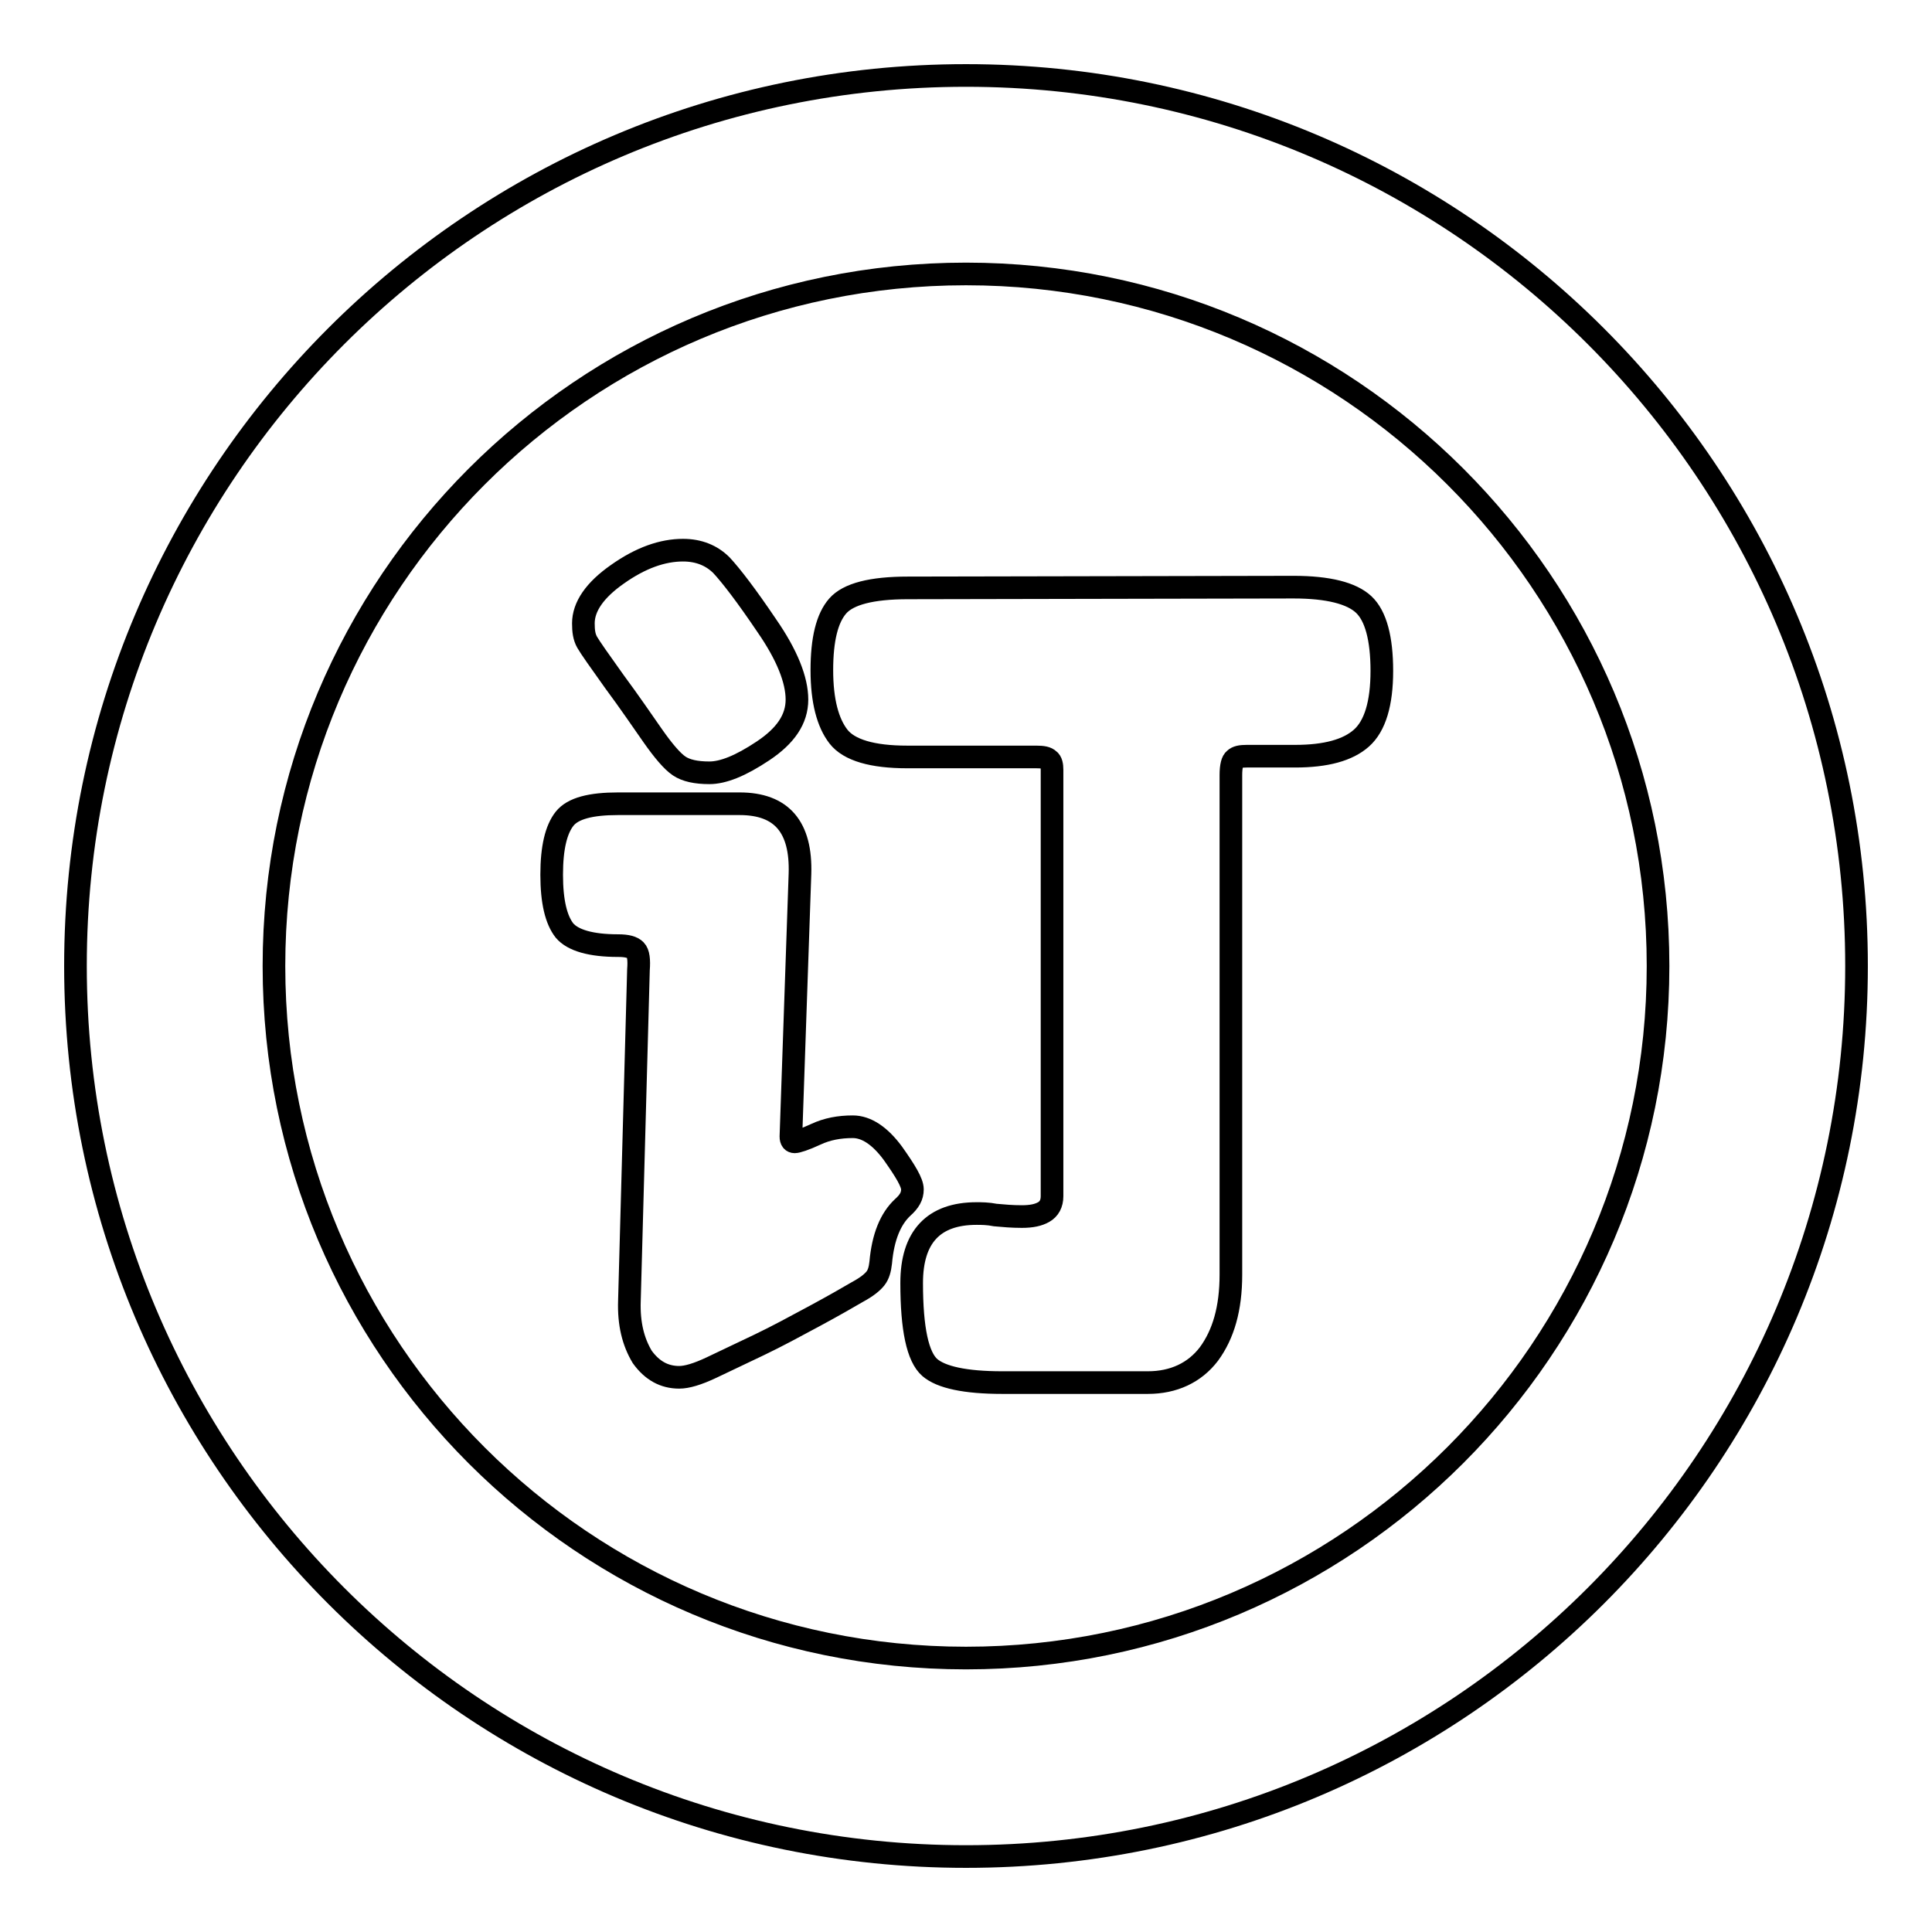
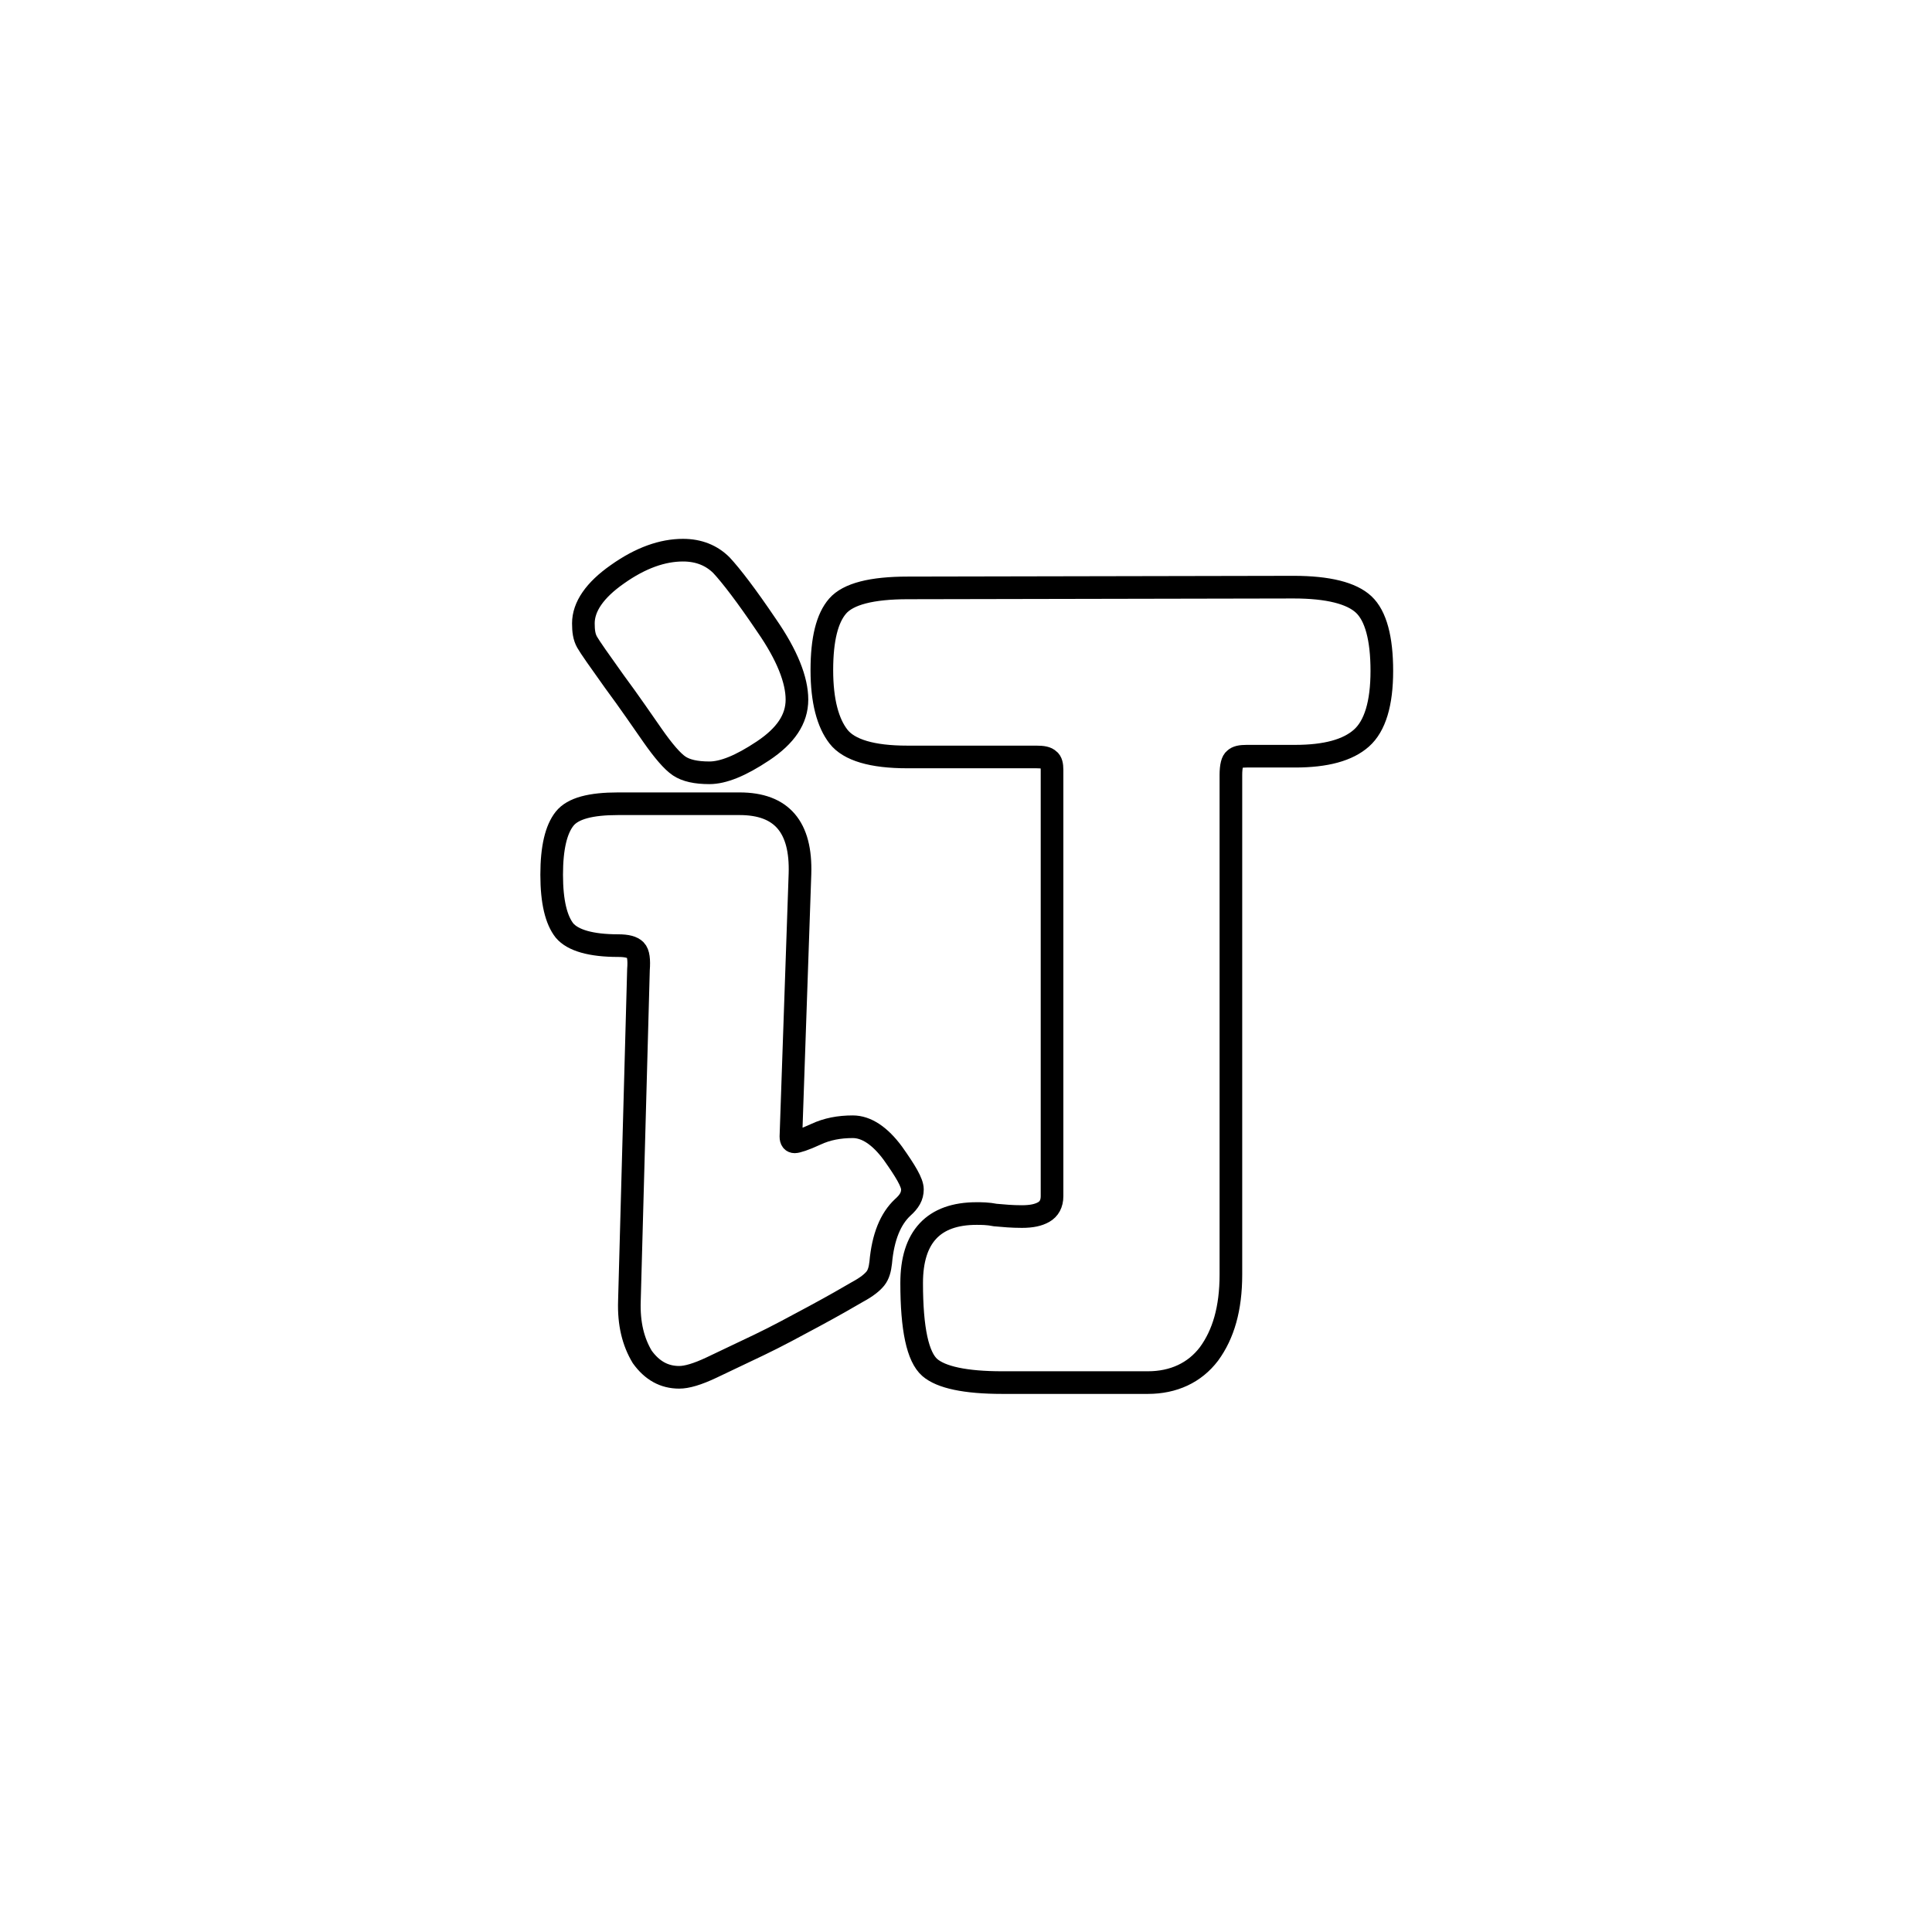
<svg xmlns="http://www.w3.org/2000/svg" version="1.1" x="0px" y="0px" viewBox="0 0 256 256" enable-background="new 0 0 256 256" xml:space="preserve">
  <g>
    <g>
-       <path stroke-width="3" fill-opacity="0" stroke="#000000" d="M128,10C62.8,10,10,62.8,10,128c0,65.2,52.8,118,118,118c65.2,0,118-52.8,118-118C246,62.8,193.2,10,128,10z M128,219.7c-50.6,0-91.7-41-91.7-91.7c0-50.6,41-91.7,91.7-91.7c50.6,0,91.7,41,91.7,91.7C219.7,178.6,178.6,219.7,128,219.7z" />
      <path stroke-width="3" fill-opacity="0" stroke="#000000" d="M83.4,172.4l1.2-43.9c0.1-1.3,0-2.2-0.4-2.6c-0.4-0.4-1.1-0.6-2.3-0.6c-3.6,0-6-0.7-7.1-2c-1.1-1.4-1.7-3.8-1.7-7.4c0-3.6,0.6-6,1.7-7.4c1.1-1.4,3.5-2,7.1-2h16.1c5.6,0,8.2,3.1,8,9.3l-1.2,34.8c0,0.5,0.2,0.7,0.5,0.7s1.3-0.3,2.8-1c1.5-0.7,3.1-1,4.9-1s3.6,1.2,5.3,3.5c1.7,2.4,2.6,3.9,2.6,4.8s-0.4,1.6-1.3,2.4c-1.6,1.5-2.6,3.9-2.9,7.3c-0.1,0.9-0.3,1.6-0.7,2.1c-0.4,0.5-1.1,1.1-2.4,1.8c-1.2,0.7-3.1,1.8-5.7,3.2c-2.6,1.4-5,2.7-7.3,3.8c-2.3,1.1-4.4,2.1-6.3,3c-1.9,0.9-3.3,1.3-4.3,1.3c-2,0-3.6-0.9-4.9-2.7C83.9,177.8,83.3,175.4,83.4,172.4z M90.5,72.9c2.1,0,3.8,0.7,5.1,2c1.3,1.4,3.3,4,6,8c2.7,3.9,4,7.2,4,9.8c0,2.6-1.5,4.8-4.5,6.8c-3,2-5.3,2.9-7.1,2.9s-3.1-0.3-4-0.9c-0.9-0.6-2.1-2-3.5-4c-1.4-2-3.1-4.5-5.1-7.2c-2-2.8-3.2-4.5-3.6-5.2c-0.4-0.7-0.5-1.5-0.5-2.5c0-2.2,1.5-4.4,4.5-6.5C84.9,73.9,87.8,72.9,90.5,72.9z M171.4,77.8c4.6,0,7.7,0.8,9.3,2.3c1.6,1.5,2.4,4.5,2.4,8.8s-0.9,7.3-2.7,8.9c-1.8,1.6-4.7,2.4-8.8,2.4h-6.4c-0.8,0-1.3,0.1-1.6,0.4c-0.3,0.2-0.5,0.9-0.5,2.1v66.2c0,4.5-1,7.9-2.9,10.5c-1.9,2.5-4.7,3.8-8.1,3.8h-19.3c-4.9,0-8.1-0.7-9.6-2c-1.6-1.4-2.4-5.1-2.4-11.2s2.9-9.2,8.6-9.2c0.6,0,1.5,0,2.5,0.2c1.1,0.1,2.2,0.2,3.5,0.2s2.2-0.2,2.9-0.6c0.7-0.4,1.1-1.1,1.1-2.1V102c0-0.6-0.1-1.1-0.4-1.3c-0.3-0.3-0.8-0.4-1.7-0.4h-17.1c-4.6,0-7.7-0.9-9.1-2.7c-1.4-1.8-2.2-4.7-2.2-8.8s0.7-6.9,2.1-8.5c1.4-1.6,4.5-2.4,9.3-2.4L171.4,77.8L171.4,77.8z" />
    </g>
  </g>
</svg>